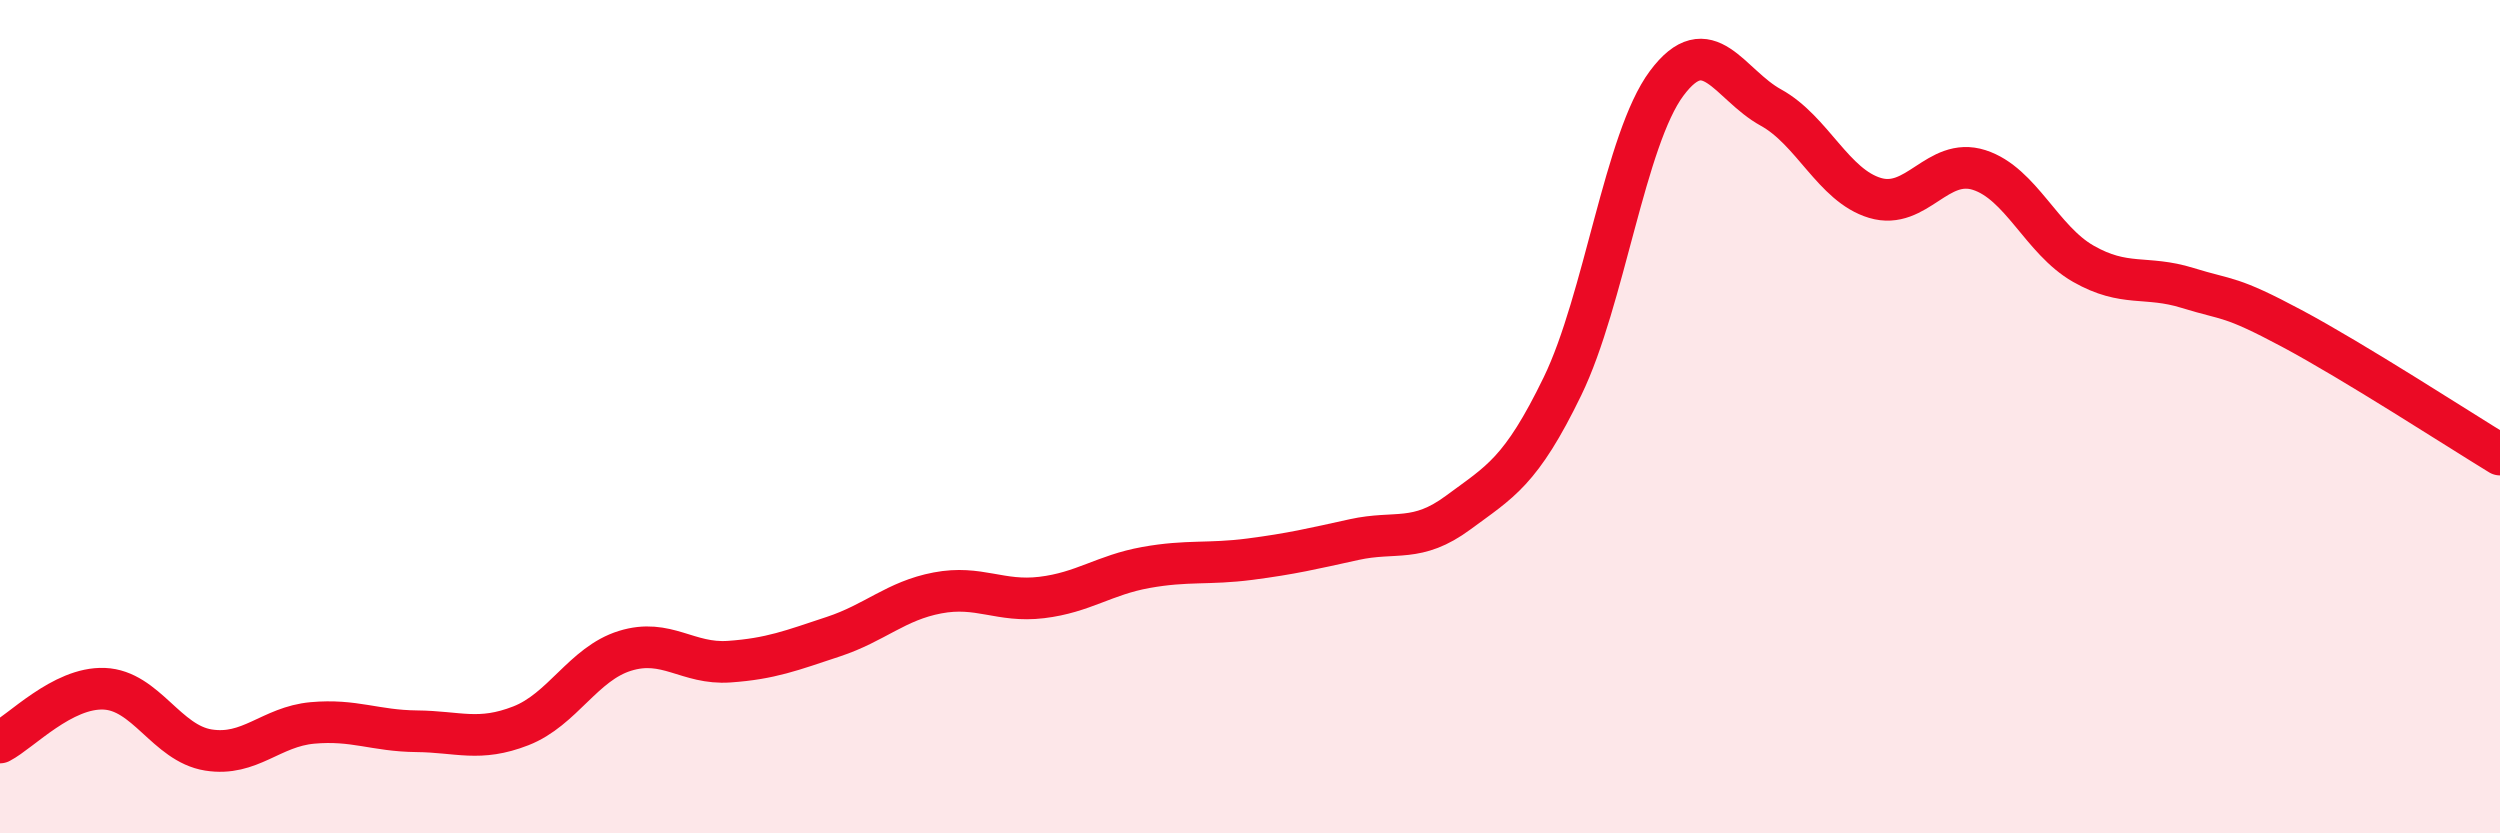
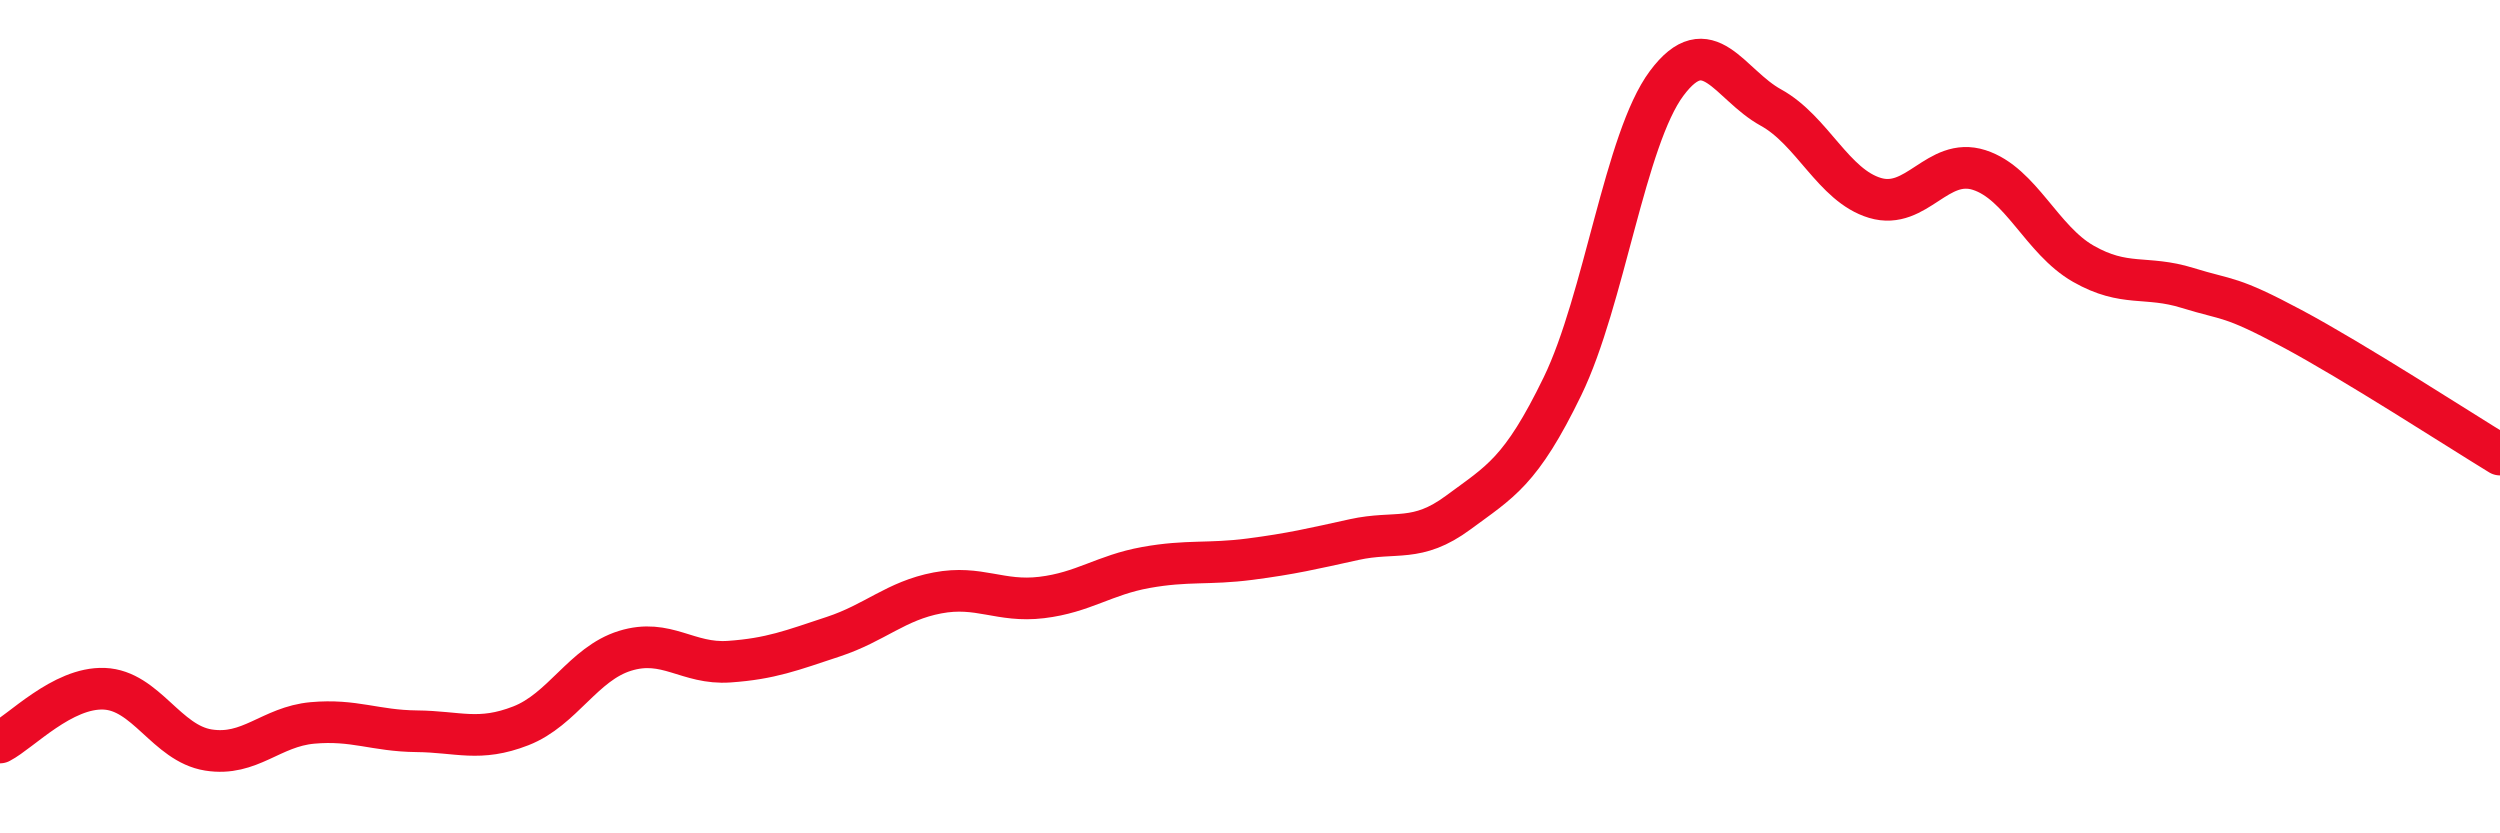
<svg xmlns="http://www.w3.org/2000/svg" width="60" height="20" viewBox="0 0 60 20">
-   <path d="M 0,17.82 C 0.5,17.56 1.5,16.49 2.5,16.53 C 3.5,16.57 4,17.84 5,18 C 6,18.16 6.5,17.44 7.5,17.35 C 8.5,17.26 9,17.54 10,17.55 C 11,17.56 11.5,17.81 12.5,17.42 C 13.5,17.03 14,15.93 15,15.62 C 16,15.31 16.5,15.95 17.5,15.88 C 18.5,15.81 19,15.61 20,15.28 C 21,14.95 21.5,14.42 22.5,14.23 C 23.5,14.04 24,14.46 25,14.34 C 26,14.22 26.5,13.8 27.5,13.62 C 28.5,13.44 29,13.55 30,13.42 C 31,13.29 31.5,13.17 32.5,12.95 C 33.5,12.73 34,13.04 35,12.3 C 36,11.56 36.5,11.33 37.5,9.27 C 38.5,7.21 39,3.34 40,2 C 41,0.66 41.5,2.03 42.5,2.58 C 43.5,3.13 44,4.45 45,4.75 C 46,5.05 46.5,3.76 47.5,4.08 C 48.5,4.4 49,5.76 50,6.33 C 51,6.9 51.5,6.6 52.5,6.91 C 53.5,7.22 53.5,7.08 55,7.88 C 56.5,8.68 59,10.3 60,10.91L60 20L0 20Z" fill="#EB0A25" opacity="0.1" stroke-linecap="round" stroke-linejoin="round" />
  <path d="M 0,17.82 C 0.5,17.56 1.5,16.49 2.5,16.53 C 3.5,16.57 4,17.84 5,18 C 6,18.16 6.5,17.44 7.5,17.35 C 8.5,17.26 9,17.54 10,17.55 C 11,17.56 11.5,17.81 12.5,17.42 C 13.5,17.03 14,15.93 15,15.62 C 16,15.31 16.5,15.95 17.5,15.88 C 18.5,15.81 19,15.61 20,15.28 C 21,14.95 21.5,14.42 22.5,14.23 C 23.5,14.04 24,14.46 25,14.34 C 26,14.22 26.5,13.8 27.5,13.62 C 28.5,13.44 29,13.55 30,13.42 C 31,13.29 31.5,13.17 32.5,12.95 C 33.5,12.73 34,13.04 35,12.3 C 36,11.56 36.5,11.33 37.5,9.27 C 38.5,7.21 39,3.34 40,2 C 41,0.66 41.5,2.03 42.5,2.58 C 43.5,3.13 44,4.45 45,4.75 C 46,5.05 46.5,3.76 47.5,4.08 C 48.5,4.4 49,5.76 50,6.33 C 51,6.9 51.5,6.6 52.5,6.91 C 53.5,7.22 53.5,7.08 55,7.88 C 56.5,8.68 59,10.3 60,10.91" stroke="#EB0A25" stroke-width="1" fill="none" stroke-linecap="round" stroke-linejoin="round" />
</svg>